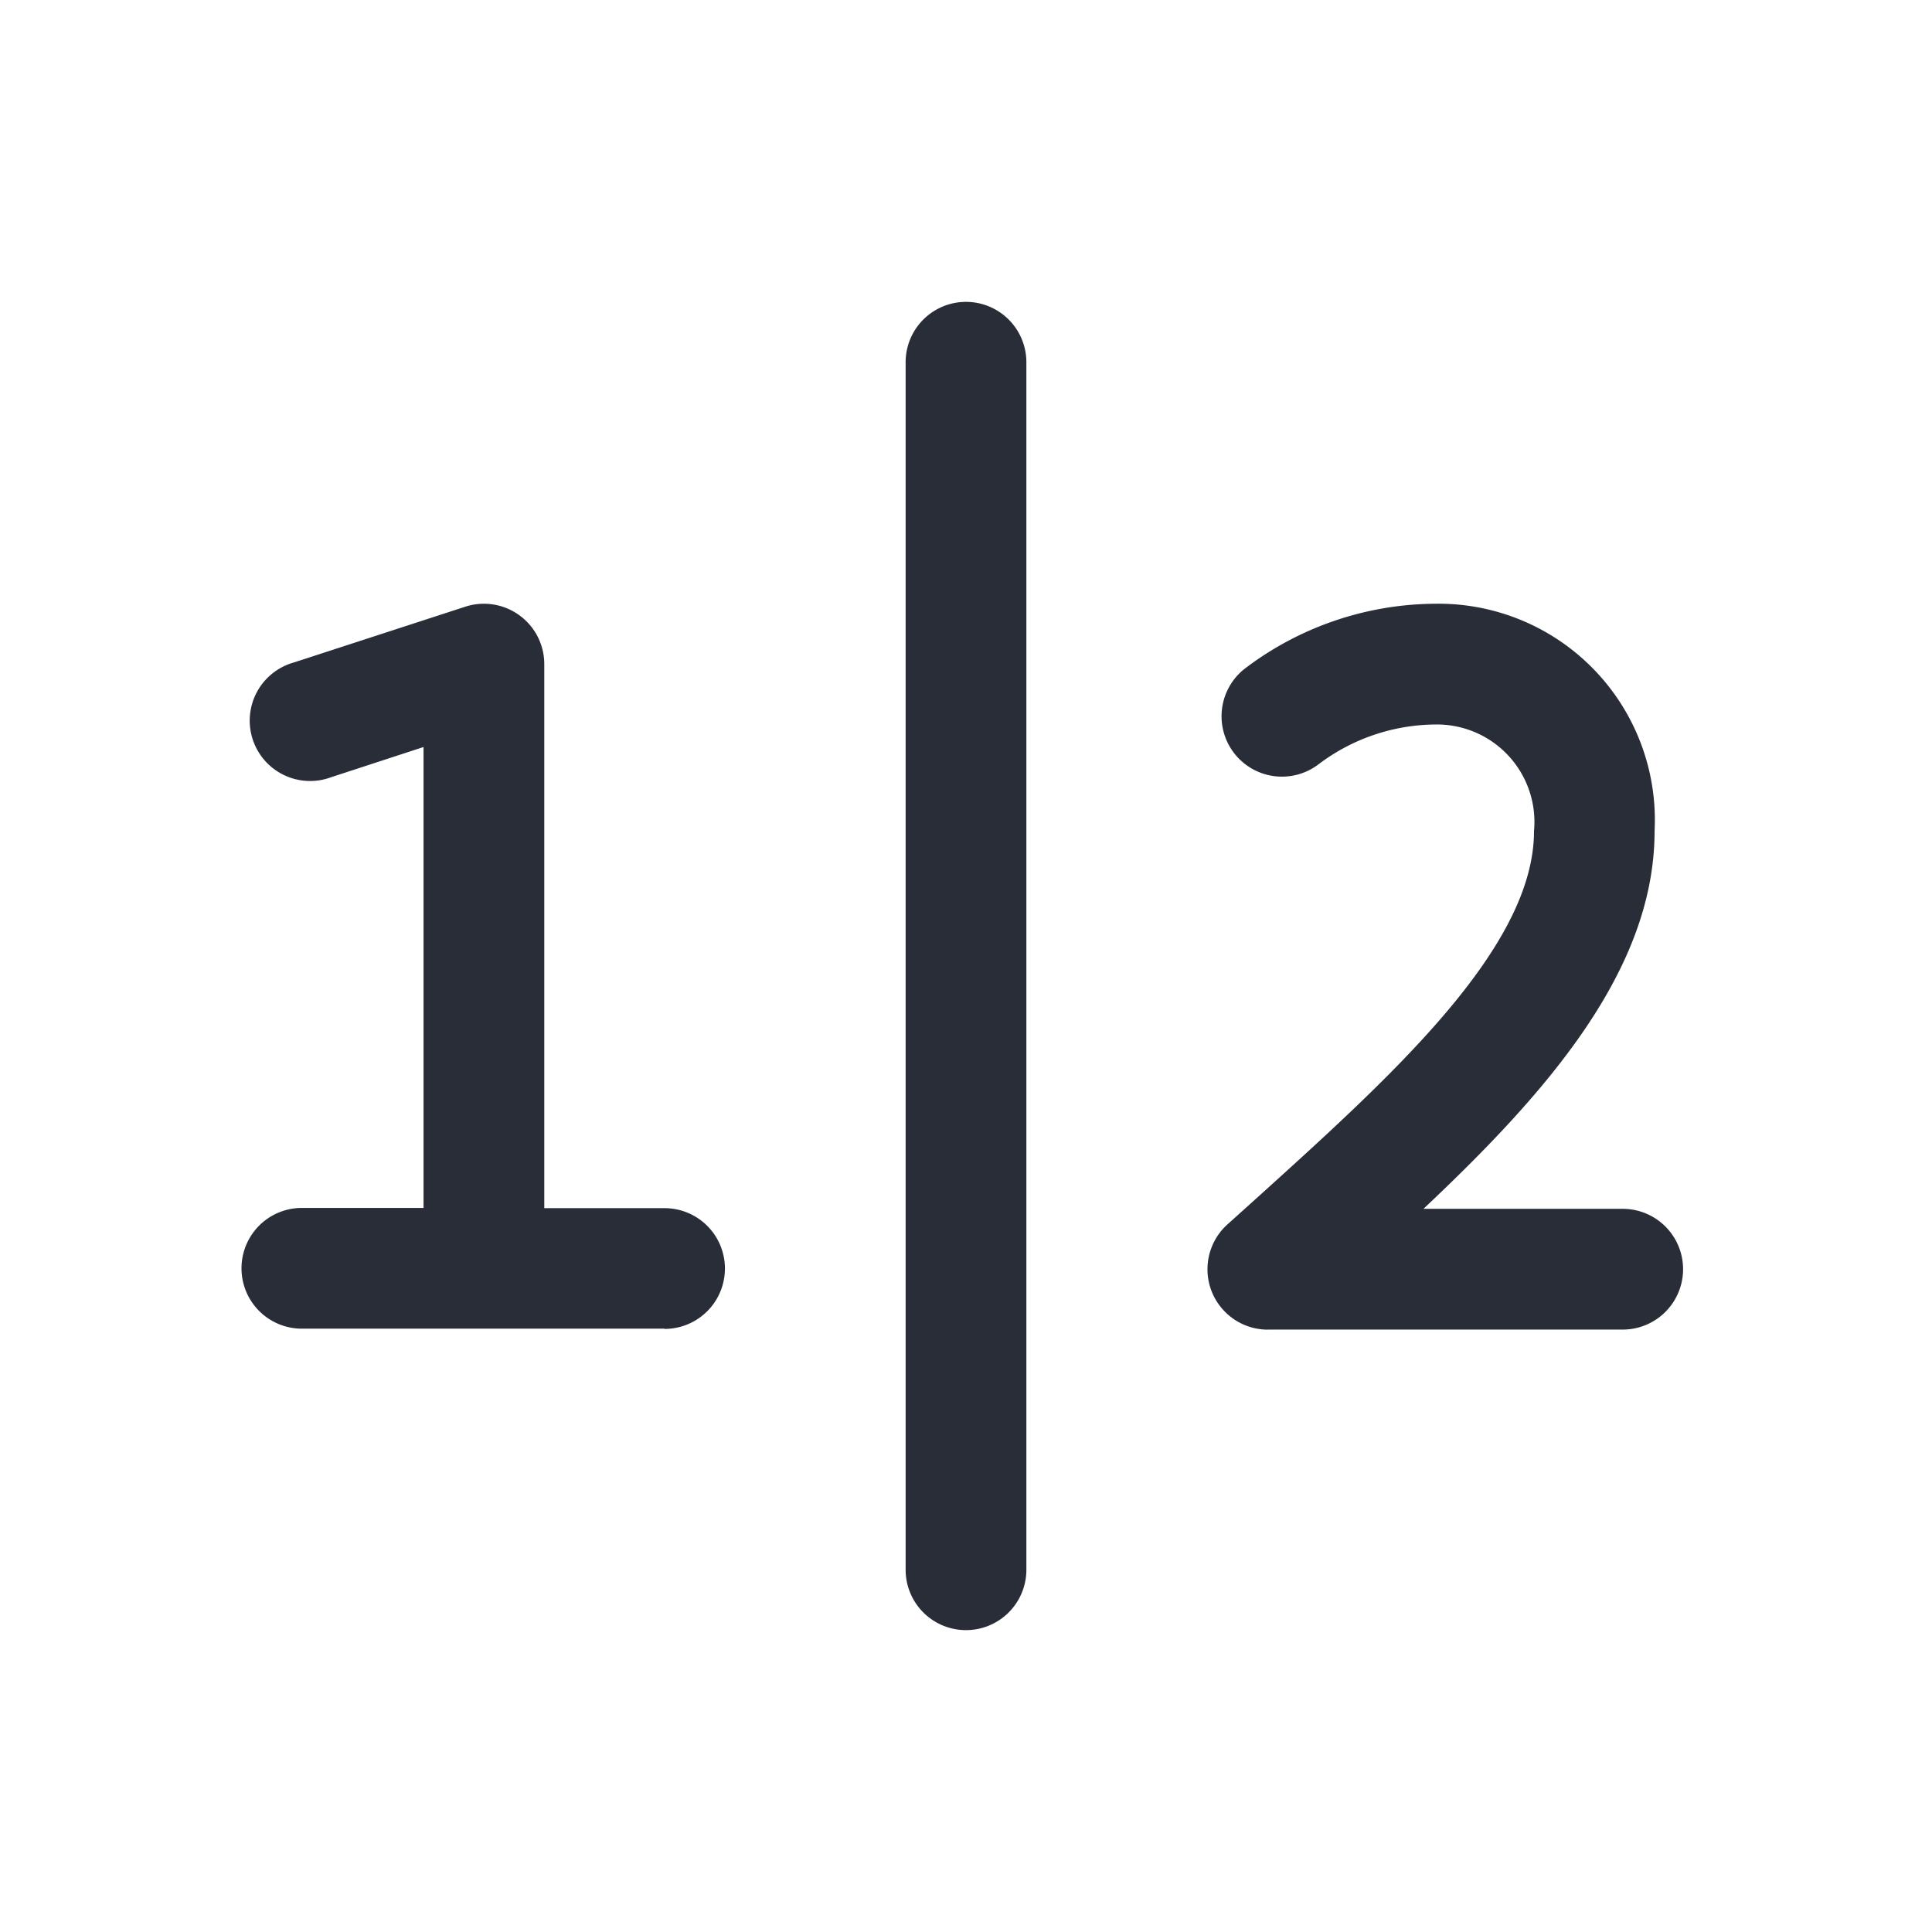
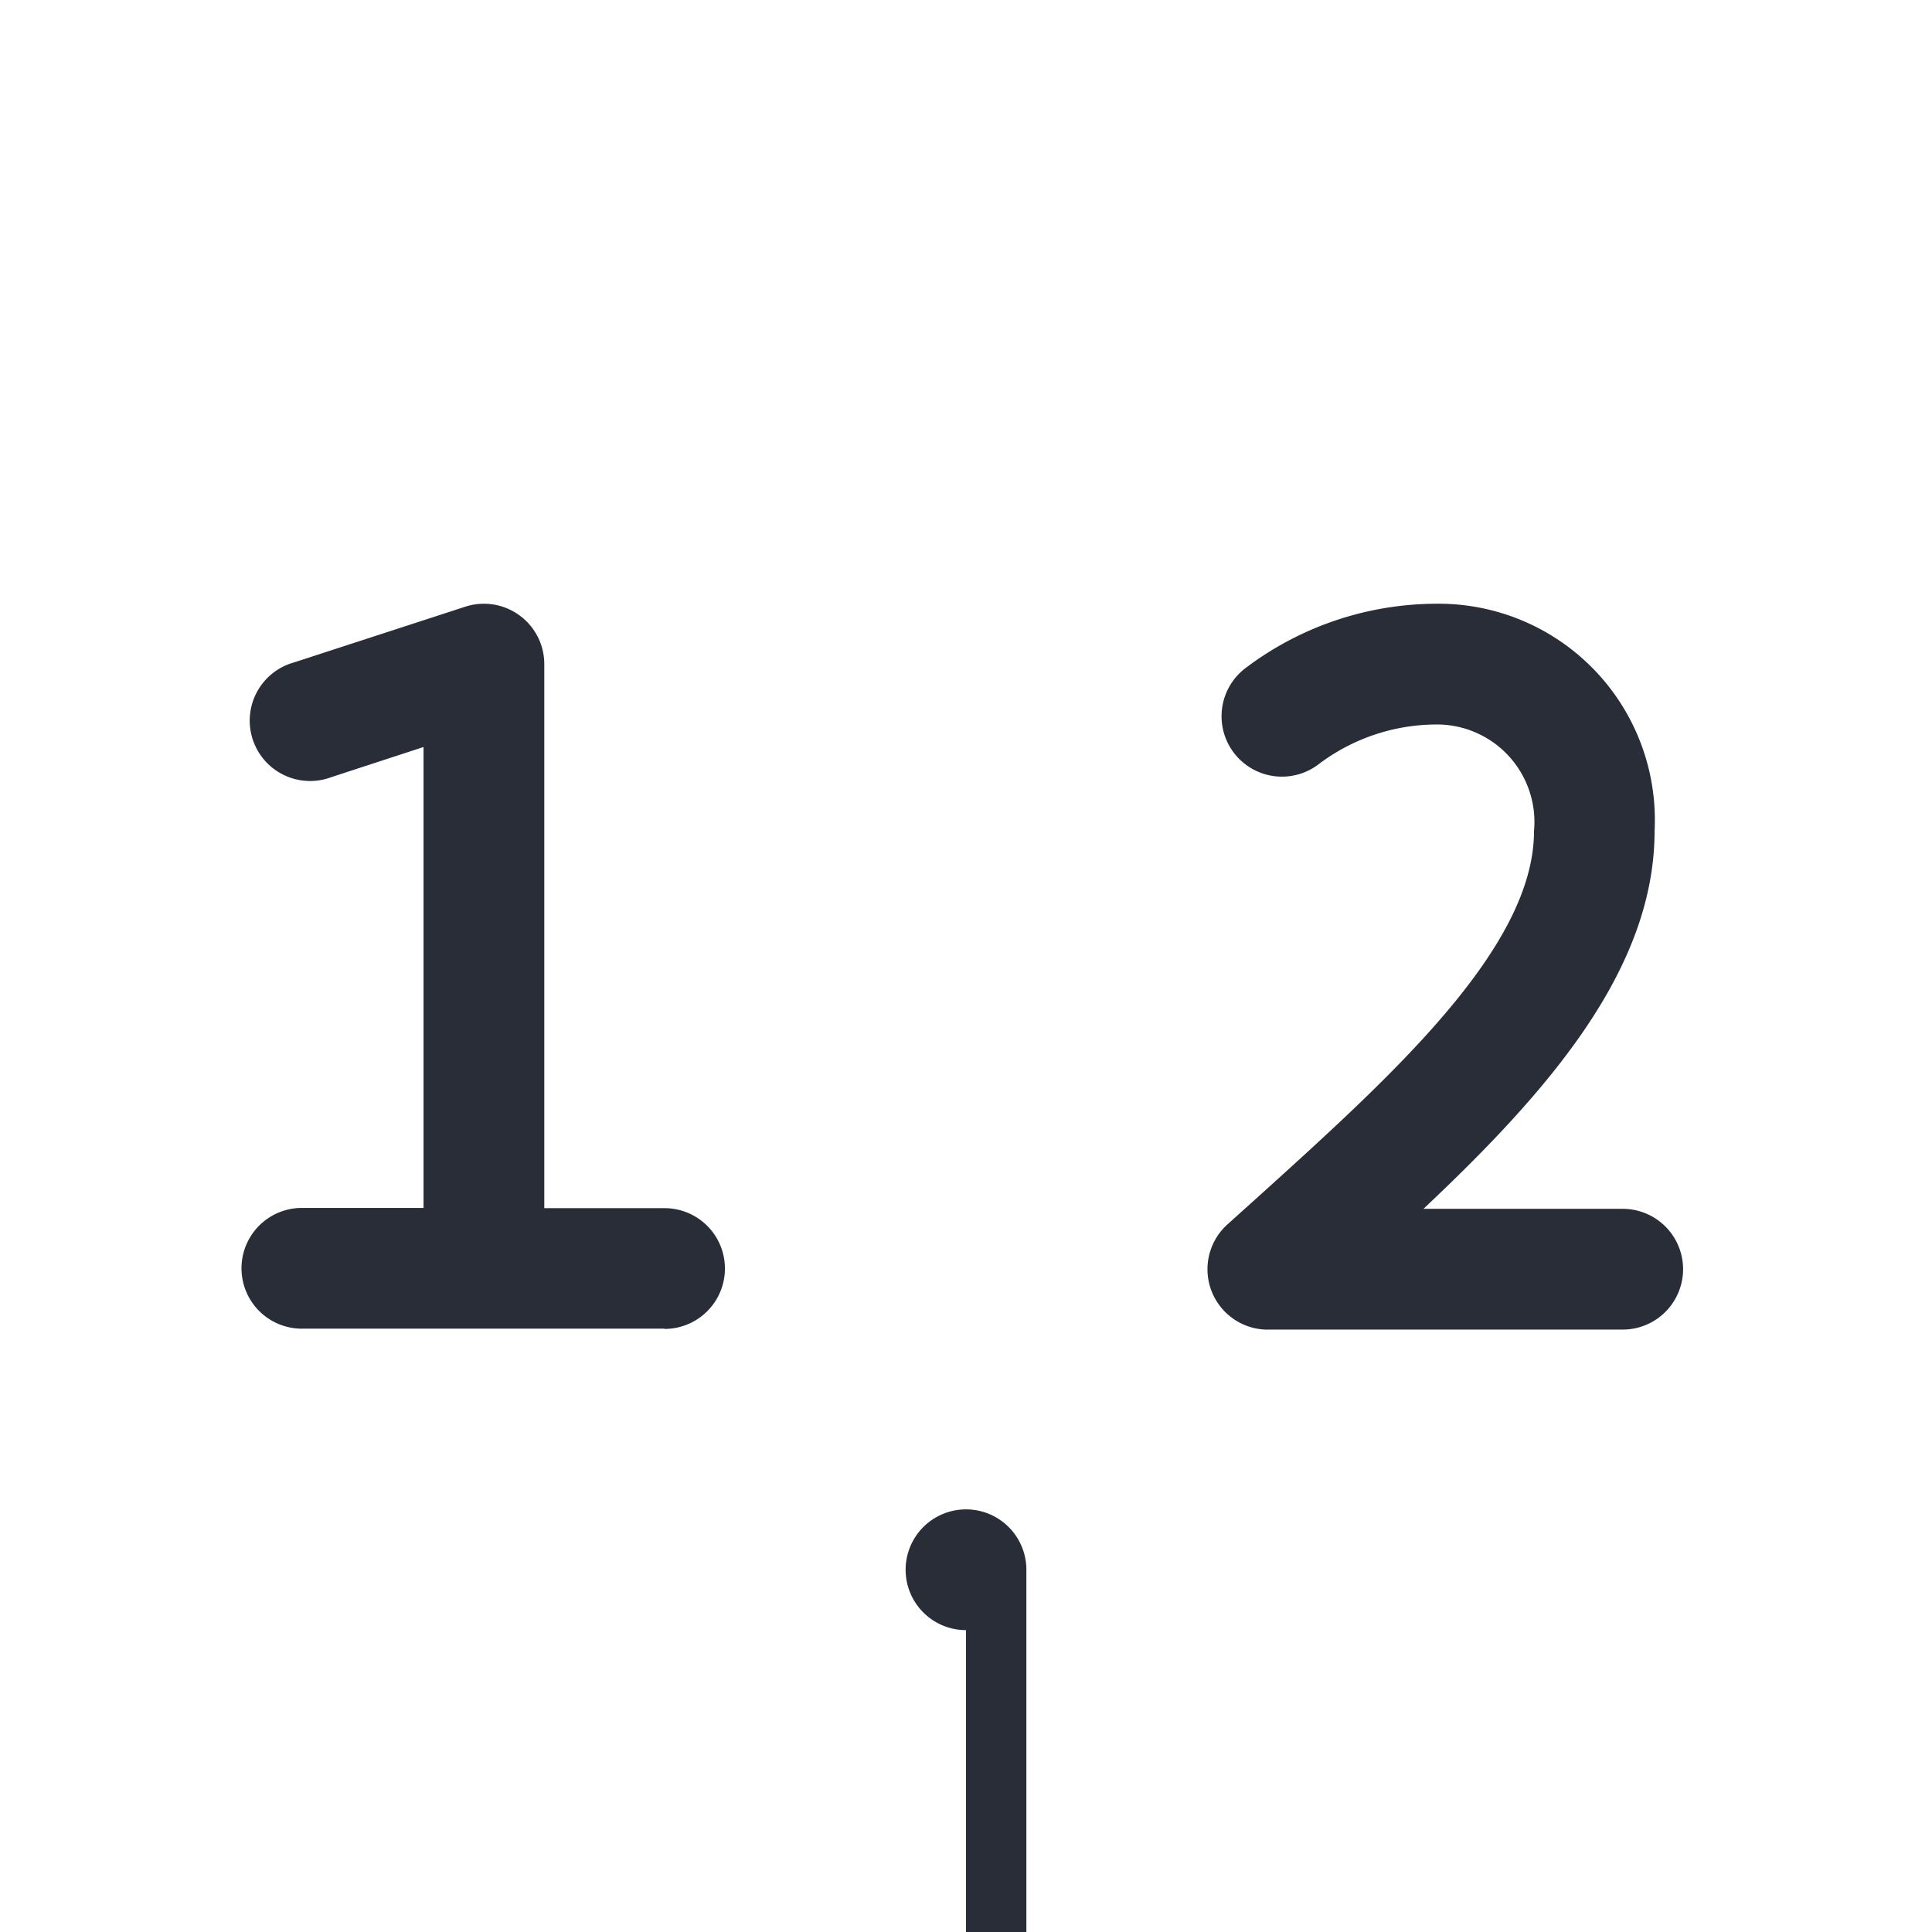
<svg xmlns="http://www.w3.org/2000/svg" id="journey-mixed-class-32" width="32" height="32" viewBox="0 0 32 32">
  <g fill="none" fill-rule="evenodd" class="symbols">
    <g fill="#282D37" class="mixed-class">
-       <path d="M11.007 22.007H5a1 1 0 0 1 0-2h2.015v-7.634l-1.53.5a1 1 0 1 1-.619-1.9l2.84-.924a1 1 0 0 1 1.309.95v9.012h1.992a1 1 0 1 1 0 2v-.004Zm9.994.016a1 1 0 0 1-.674-1.74l.5-.45c2.253-2.036 4.581-4.143 4.581-6.068A1.615 1.615 0 0 0 23.768 12a3.243 3.243 0 0 0-1.93.66 1 1 0 0 1-1.21-1.593A5.256 5.256 0 0 1 23.764 10a3.582 3.582 0 0 1 3.641 3.764c0 2.3-1.775 4.324-3.828 6.258h3.3a1 1 0 0 1 0 2h-5.876ZM16 27a1 1 0 0 1-1-1V6a1 1 0 0 1 2 0v20a1 1 0 0 1-1 1Z" class="color" />
+       <path d="M11.007 22.007H5a1 1 0 0 1 0-2h2.015v-7.634l-1.53.5a1 1 0 1 1-.619-1.9l2.84-.924a1 1 0 0 1 1.309.95v9.012h1.992a1 1 0 1 1 0 2v-.004Zm9.994.016a1 1 0 0 1-.674-1.74l.5-.45c2.253-2.036 4.581-4.143 4.581-6.068A1.615 1.615 0 0 0 23.768 12a3.243 3.243 0 0 0-1.93.66 1 1 0 0 1-1.21-1.593A5.256 5.256 0 0 1 23.764 10a3.582 3.582 0 0 1 3.641 3.764c0 2.3-1.775 4.324-3.828 6.258h3.3a1 1 0 0 1 0 2h-5.876ZM16 27a1 1 0 0 1-1-1a1 1 0 0 1 2 0v20a1 1 0 0 1-1 1Z" class="color" />
    </g>
  </g>
</svg>